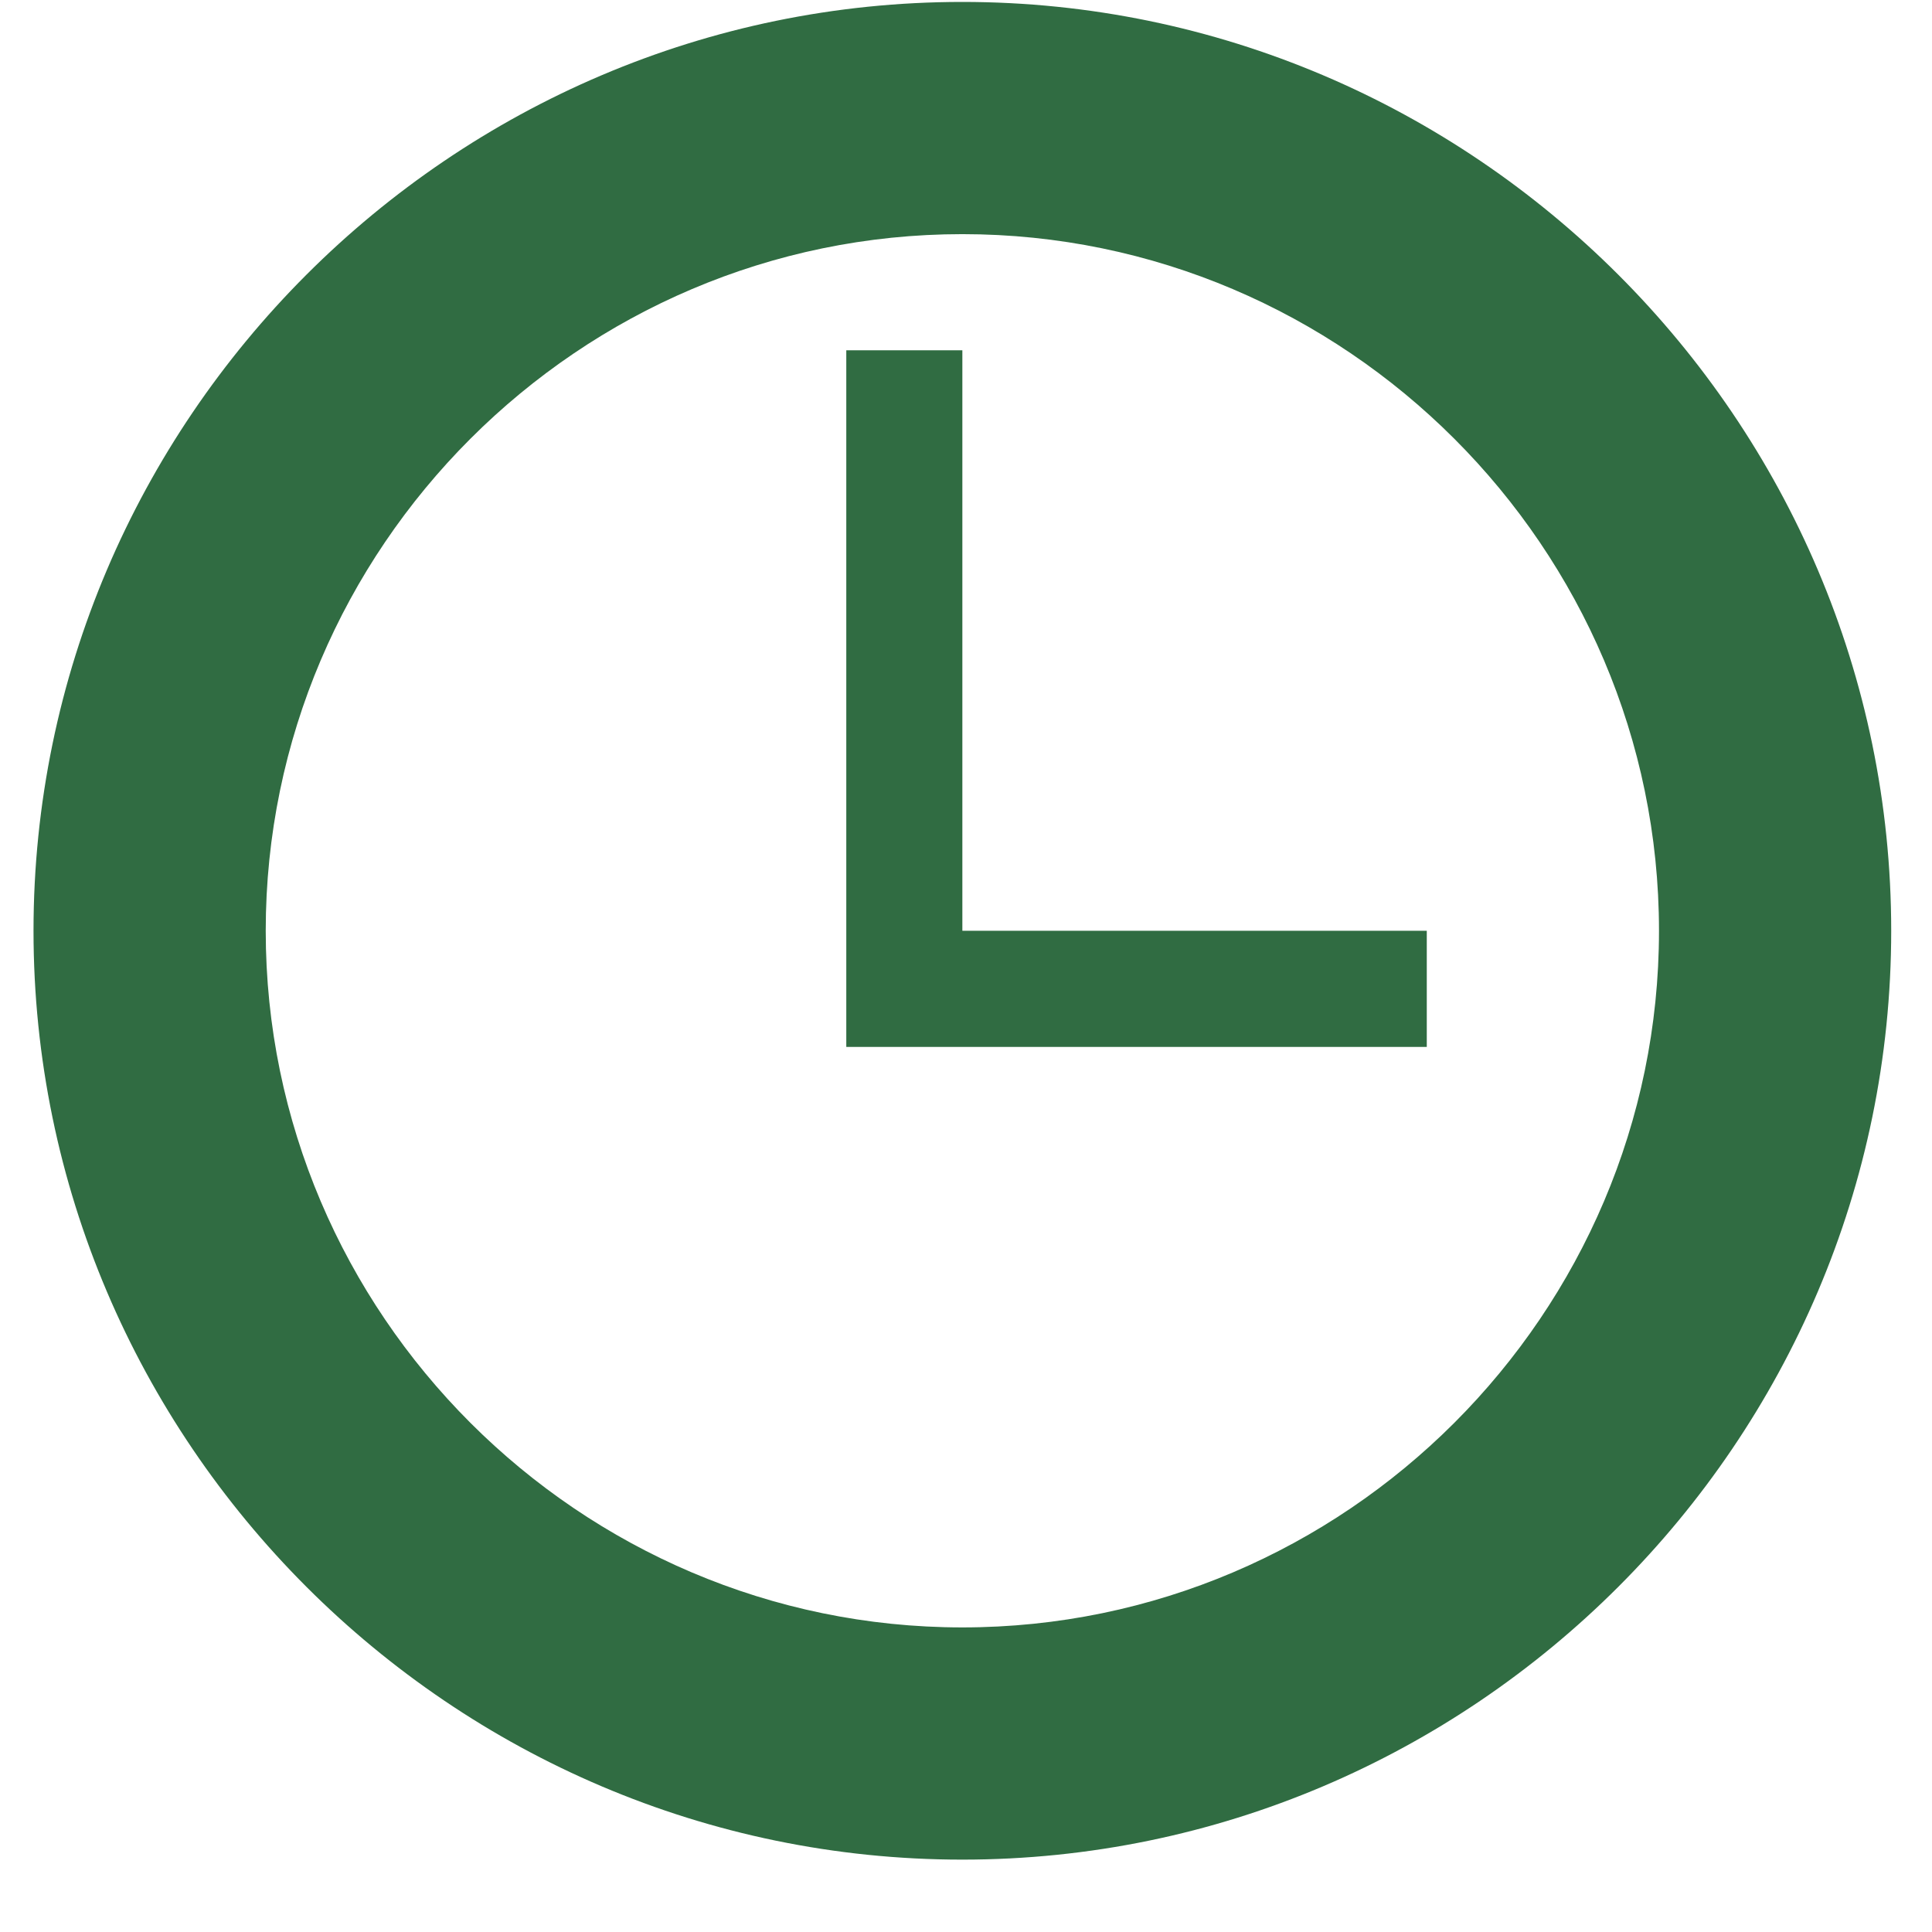
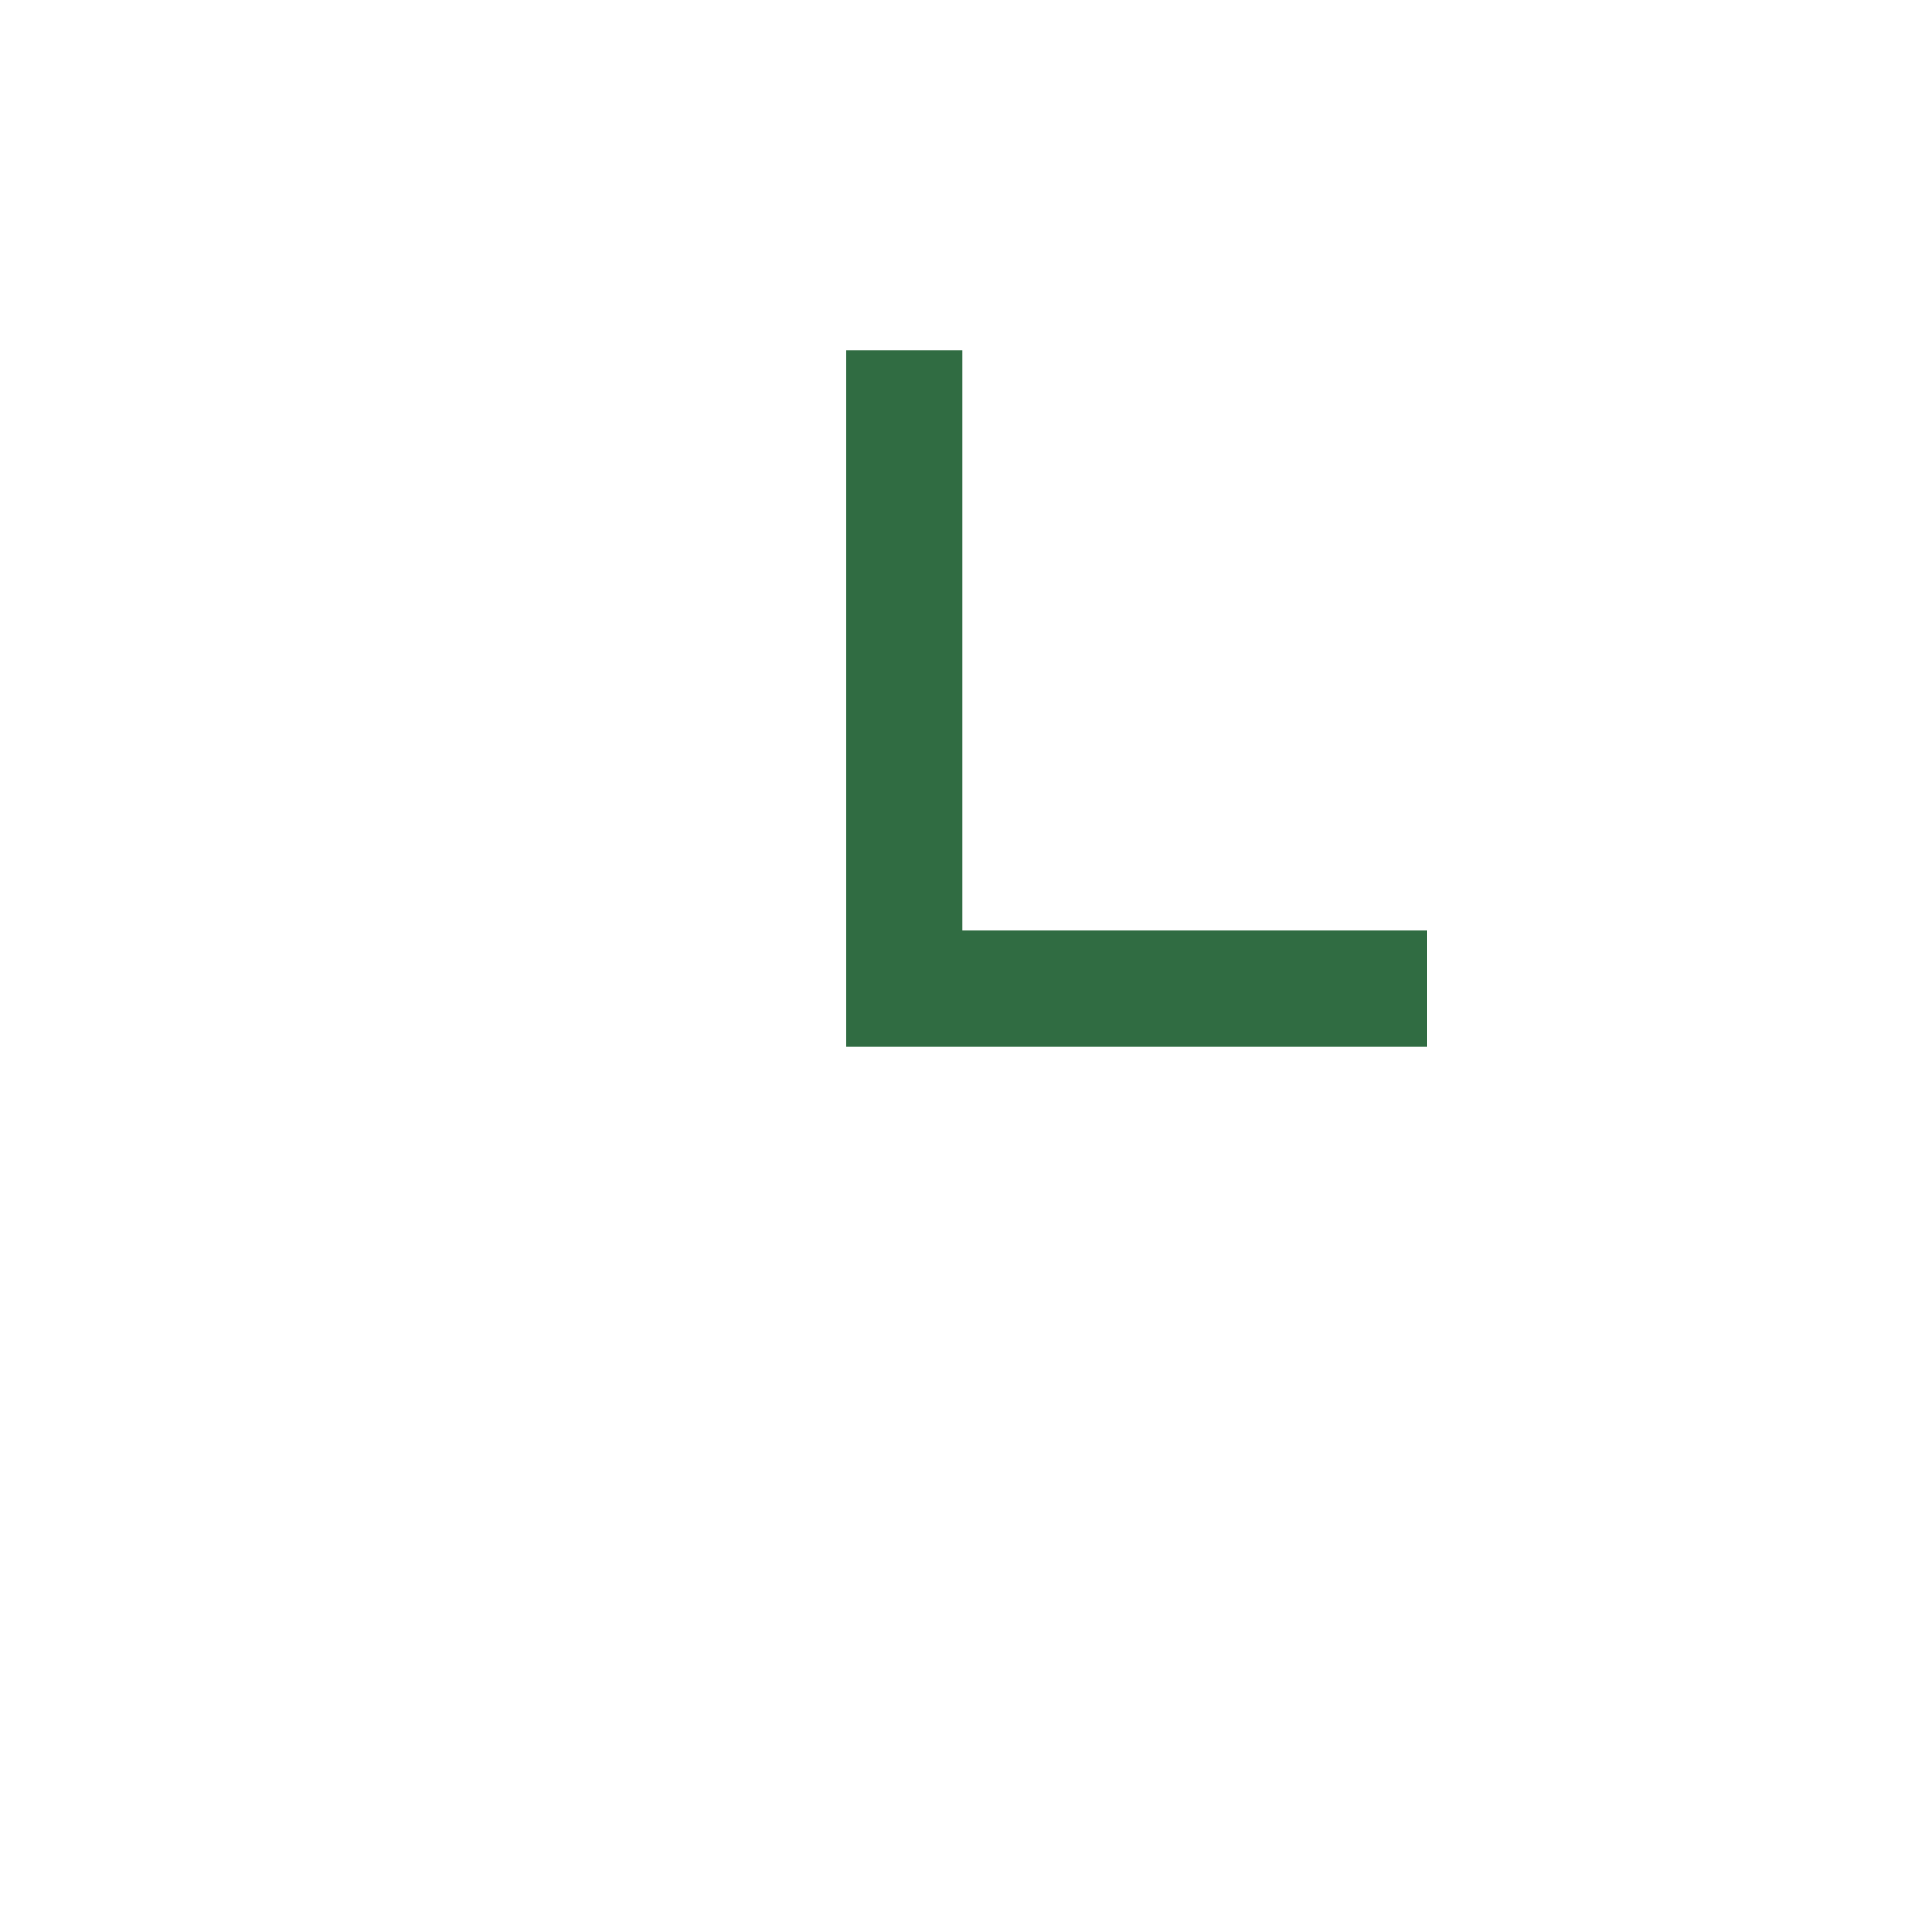
<svg xmlns="http://www.w3.org/2000/svg" width="26" height="26" viewBox="0 0 26 26" fill="none">
-   <path d="M12.951 0.026C6.076 0.026 0.451 5.651 0.451 12.526C0.451 19.401 6.076 25.026 12.951 25.026C19.826 25.026 25.451 19.401 25.451 12.526C25.451 5.651 19.826 0.026 12.951 0.026ZM12.951 21.901C7.795 21.901 3.576 17.683 3.576 12.526C3.576 7.37 7.795 3.151 12.951 3.151C18.107 3.151 22.326 7.37 22.326 12.526C22.326 17.683 18.107 21.901 12.951 21.901Z" fill="#306C42" />
  <path d="M12.951 4.714H11.389V14.089H19.201V12.526H12.951V4.714Z" fill="#306C42" />
</svg>